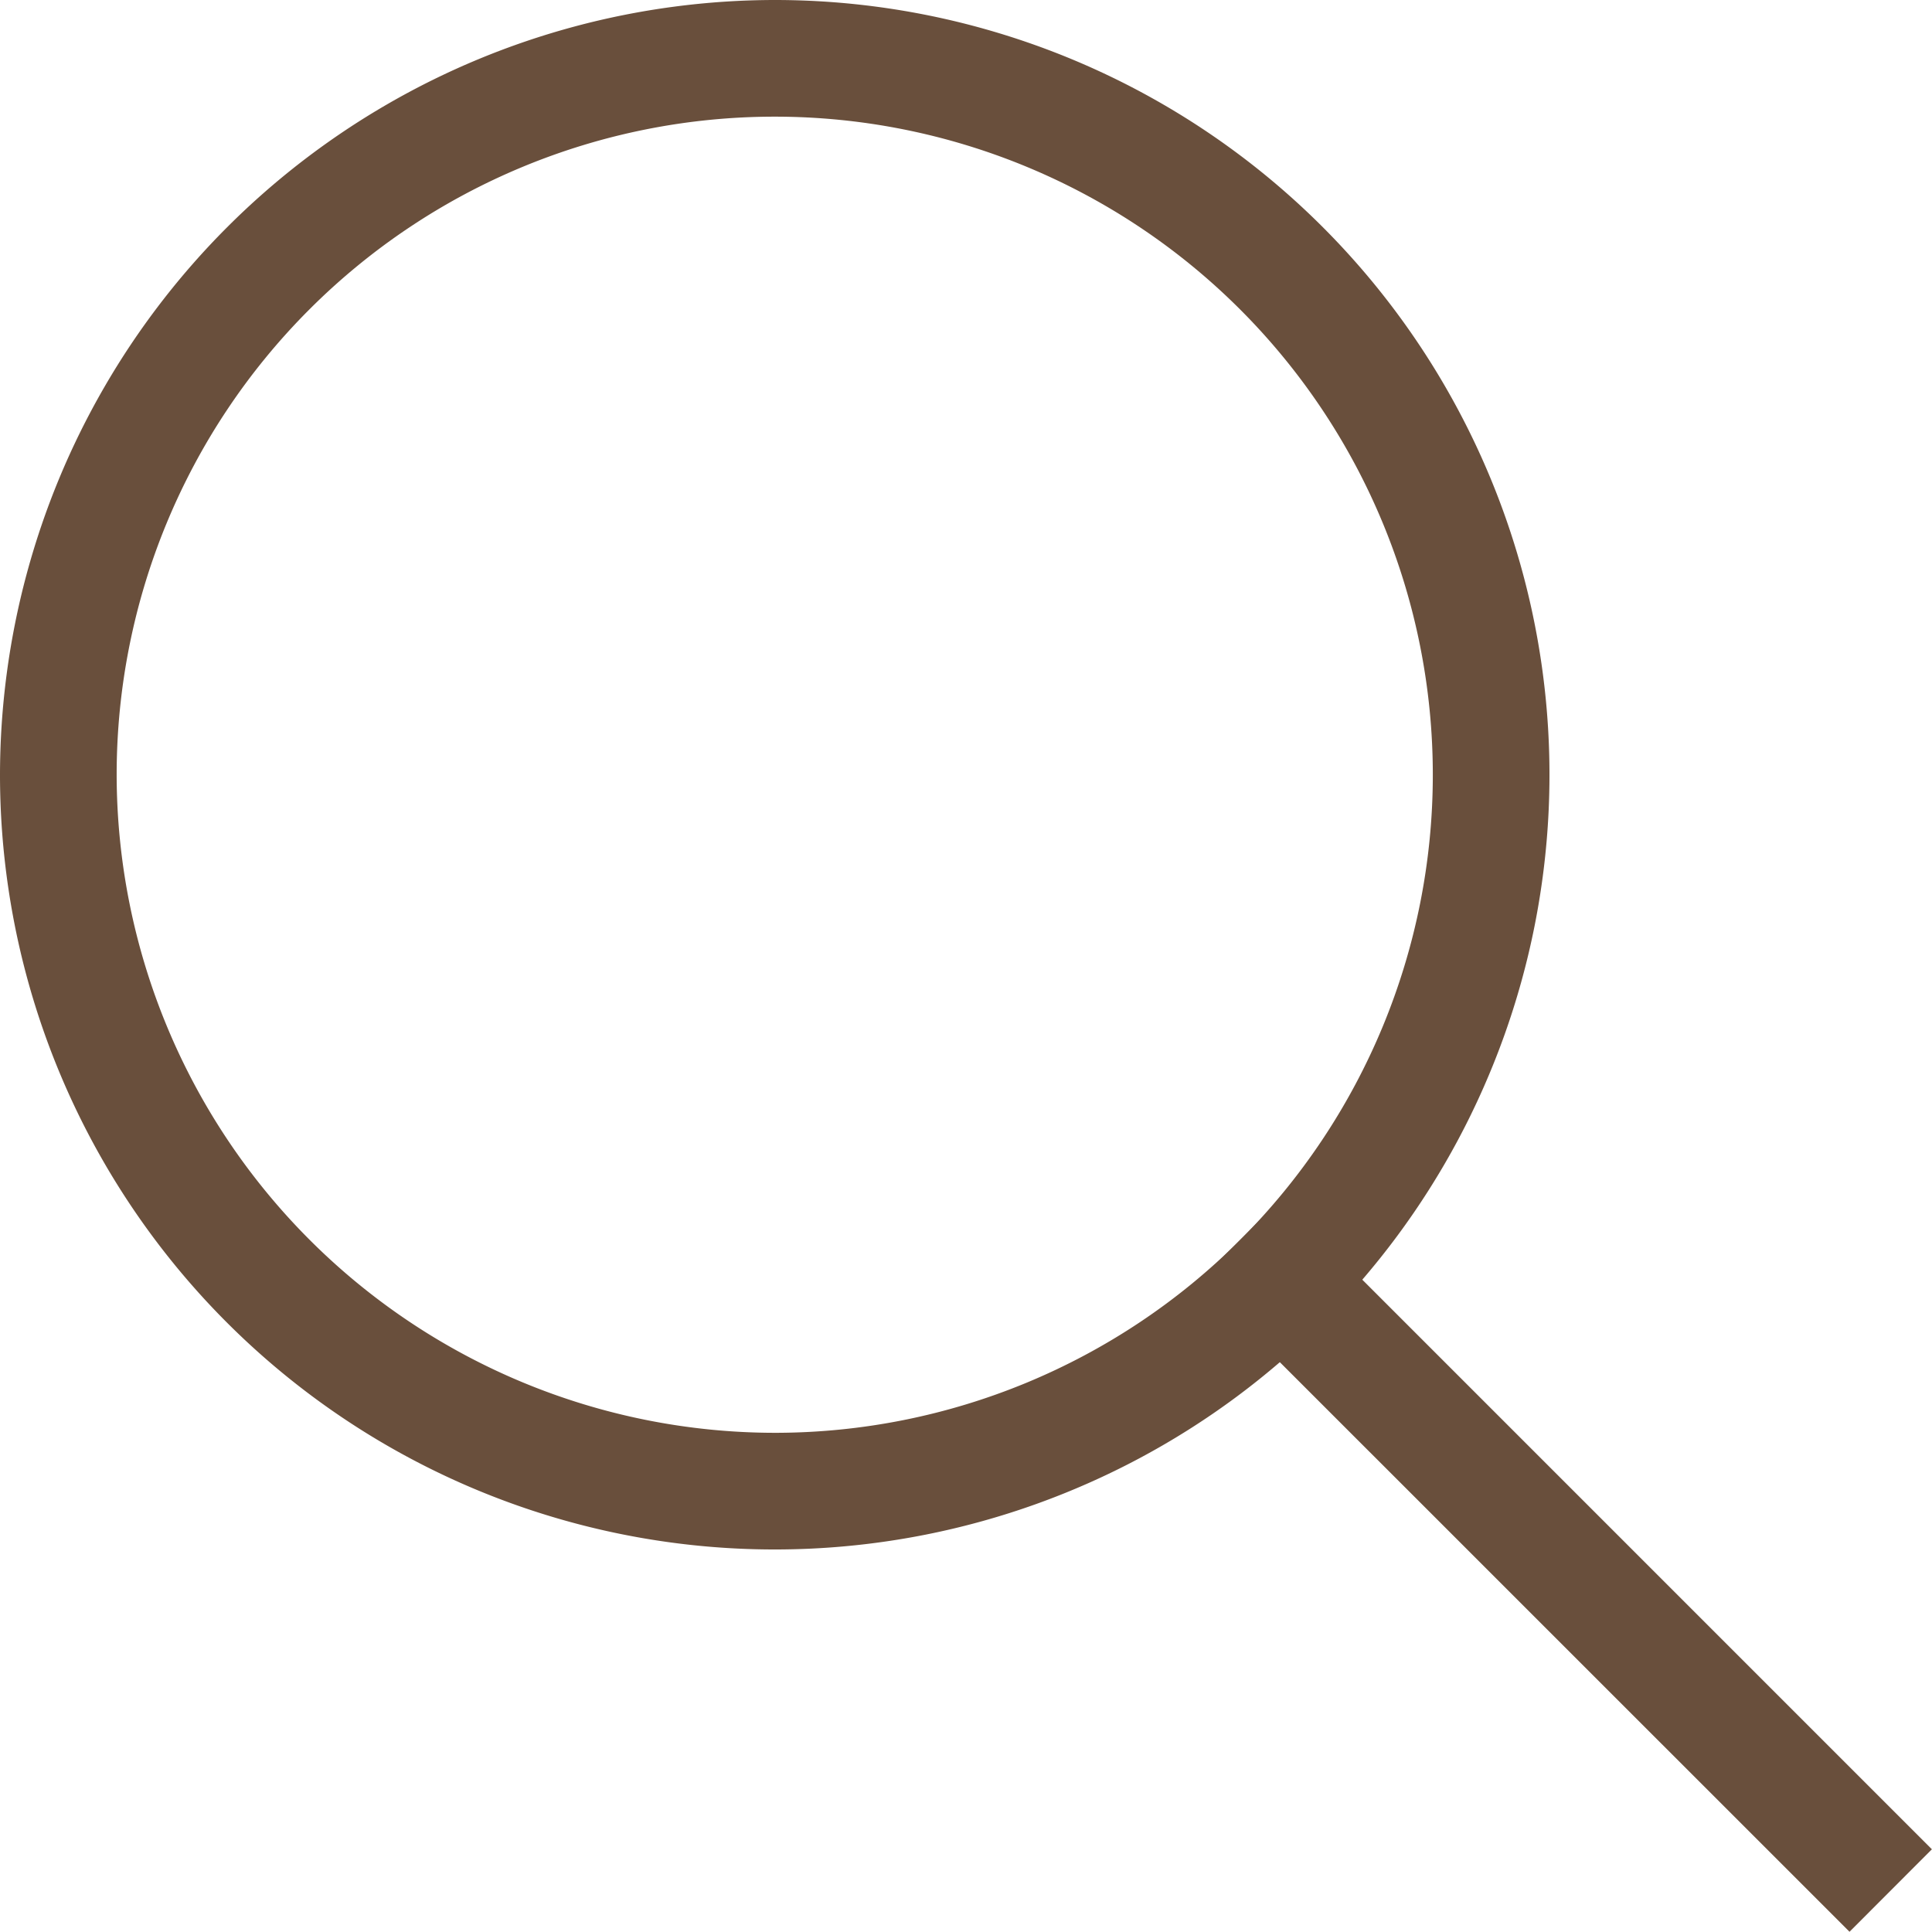
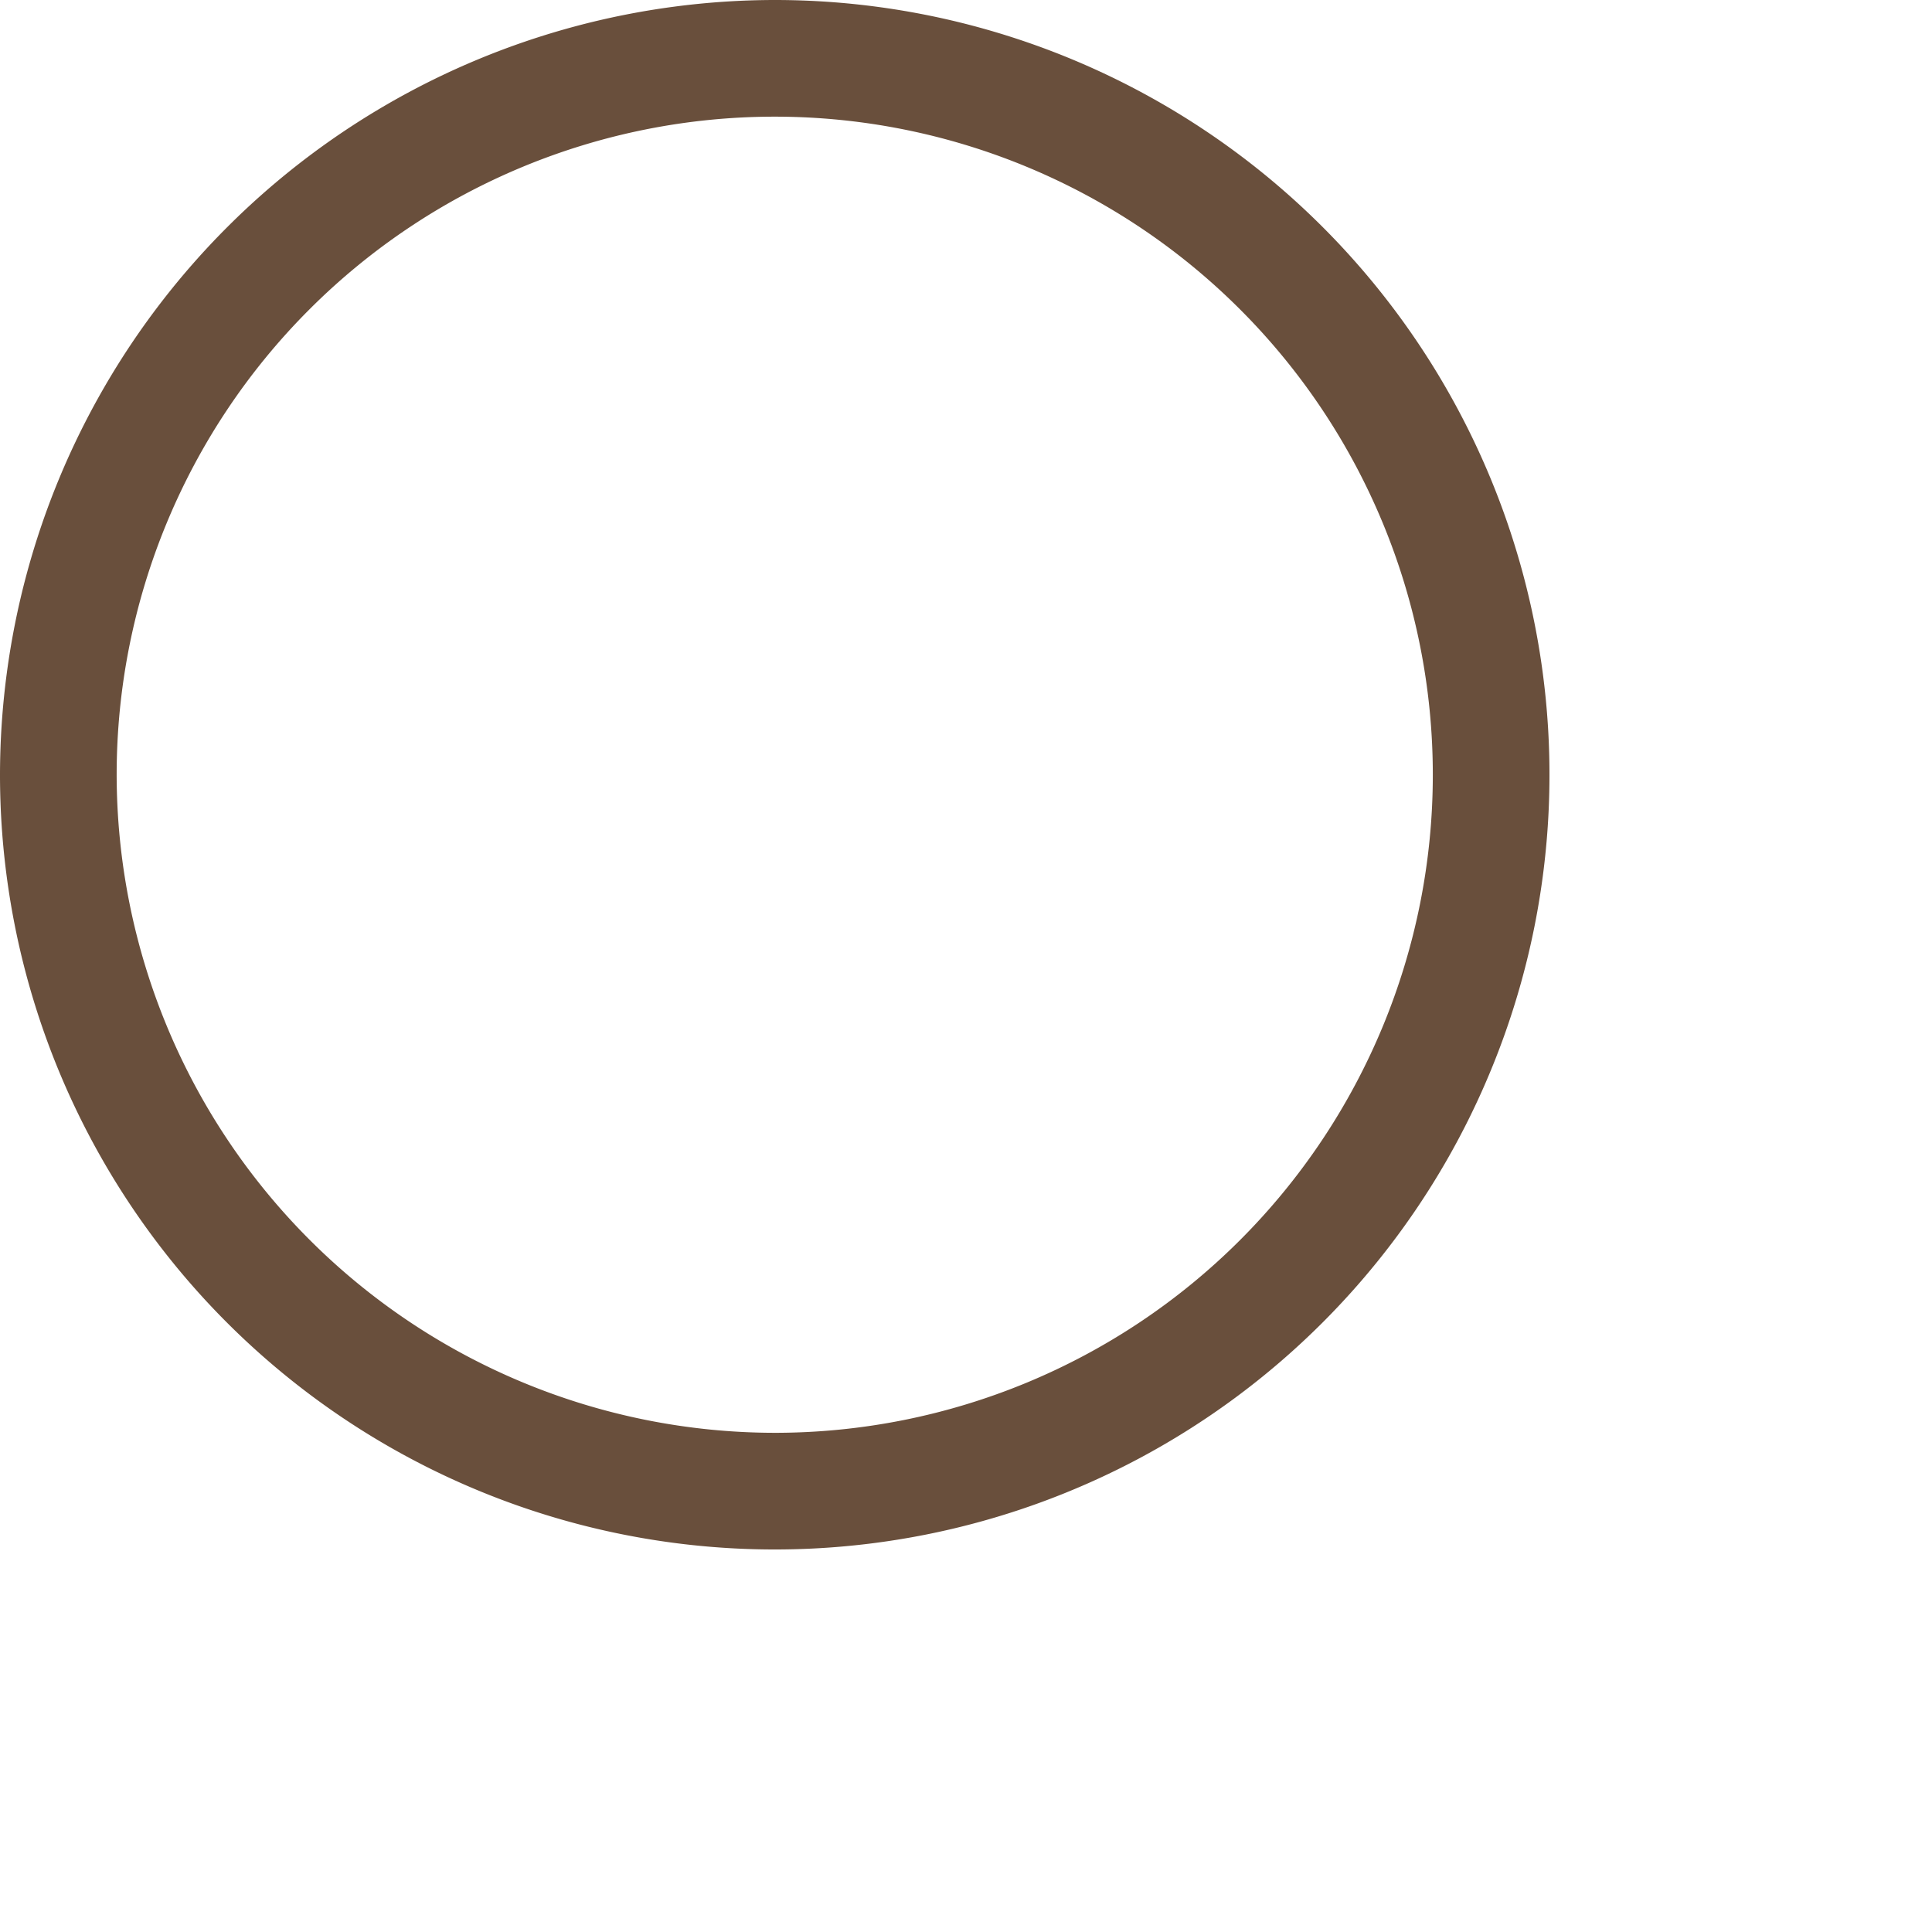
<svg xmlns="http://www.w3.org/2000/svg" width="16.561" height="16.56" viewBox="0 0 16.561 16.56">
  <g transform="translate(0.5 0.5)">
-     <path d="M17.161,17.867,11.583,12.29l.707-.707,5.577,5.577Z" transform="translate(-1.807 -1.808)" fill="#694f3c" />
-     <path d="M6.141-.5A6.641,6.641,0,1,1-.5,6.141,6.649,6.649,0,0,1,6.141-.5Zm0,12.282A5.641,5.641,0,1,0,.5,6.141,5.648,5.648,0,0,0,6.141,11.782Z" transform="translate(0)" fill="#694f3c" />
+     <path d="M6.141-.5A6.641,6.641,0,1,1-.5,6.141,6.649,6.649,0,0,1,6.141-.5Zm0,12.282A5.641,5.641,0,1,0,.5,6.141,5.648,5.648,0,0,0,6.141,11.782" transform="translate(0)" fill="#694f3c" />
  </g>
</svg>